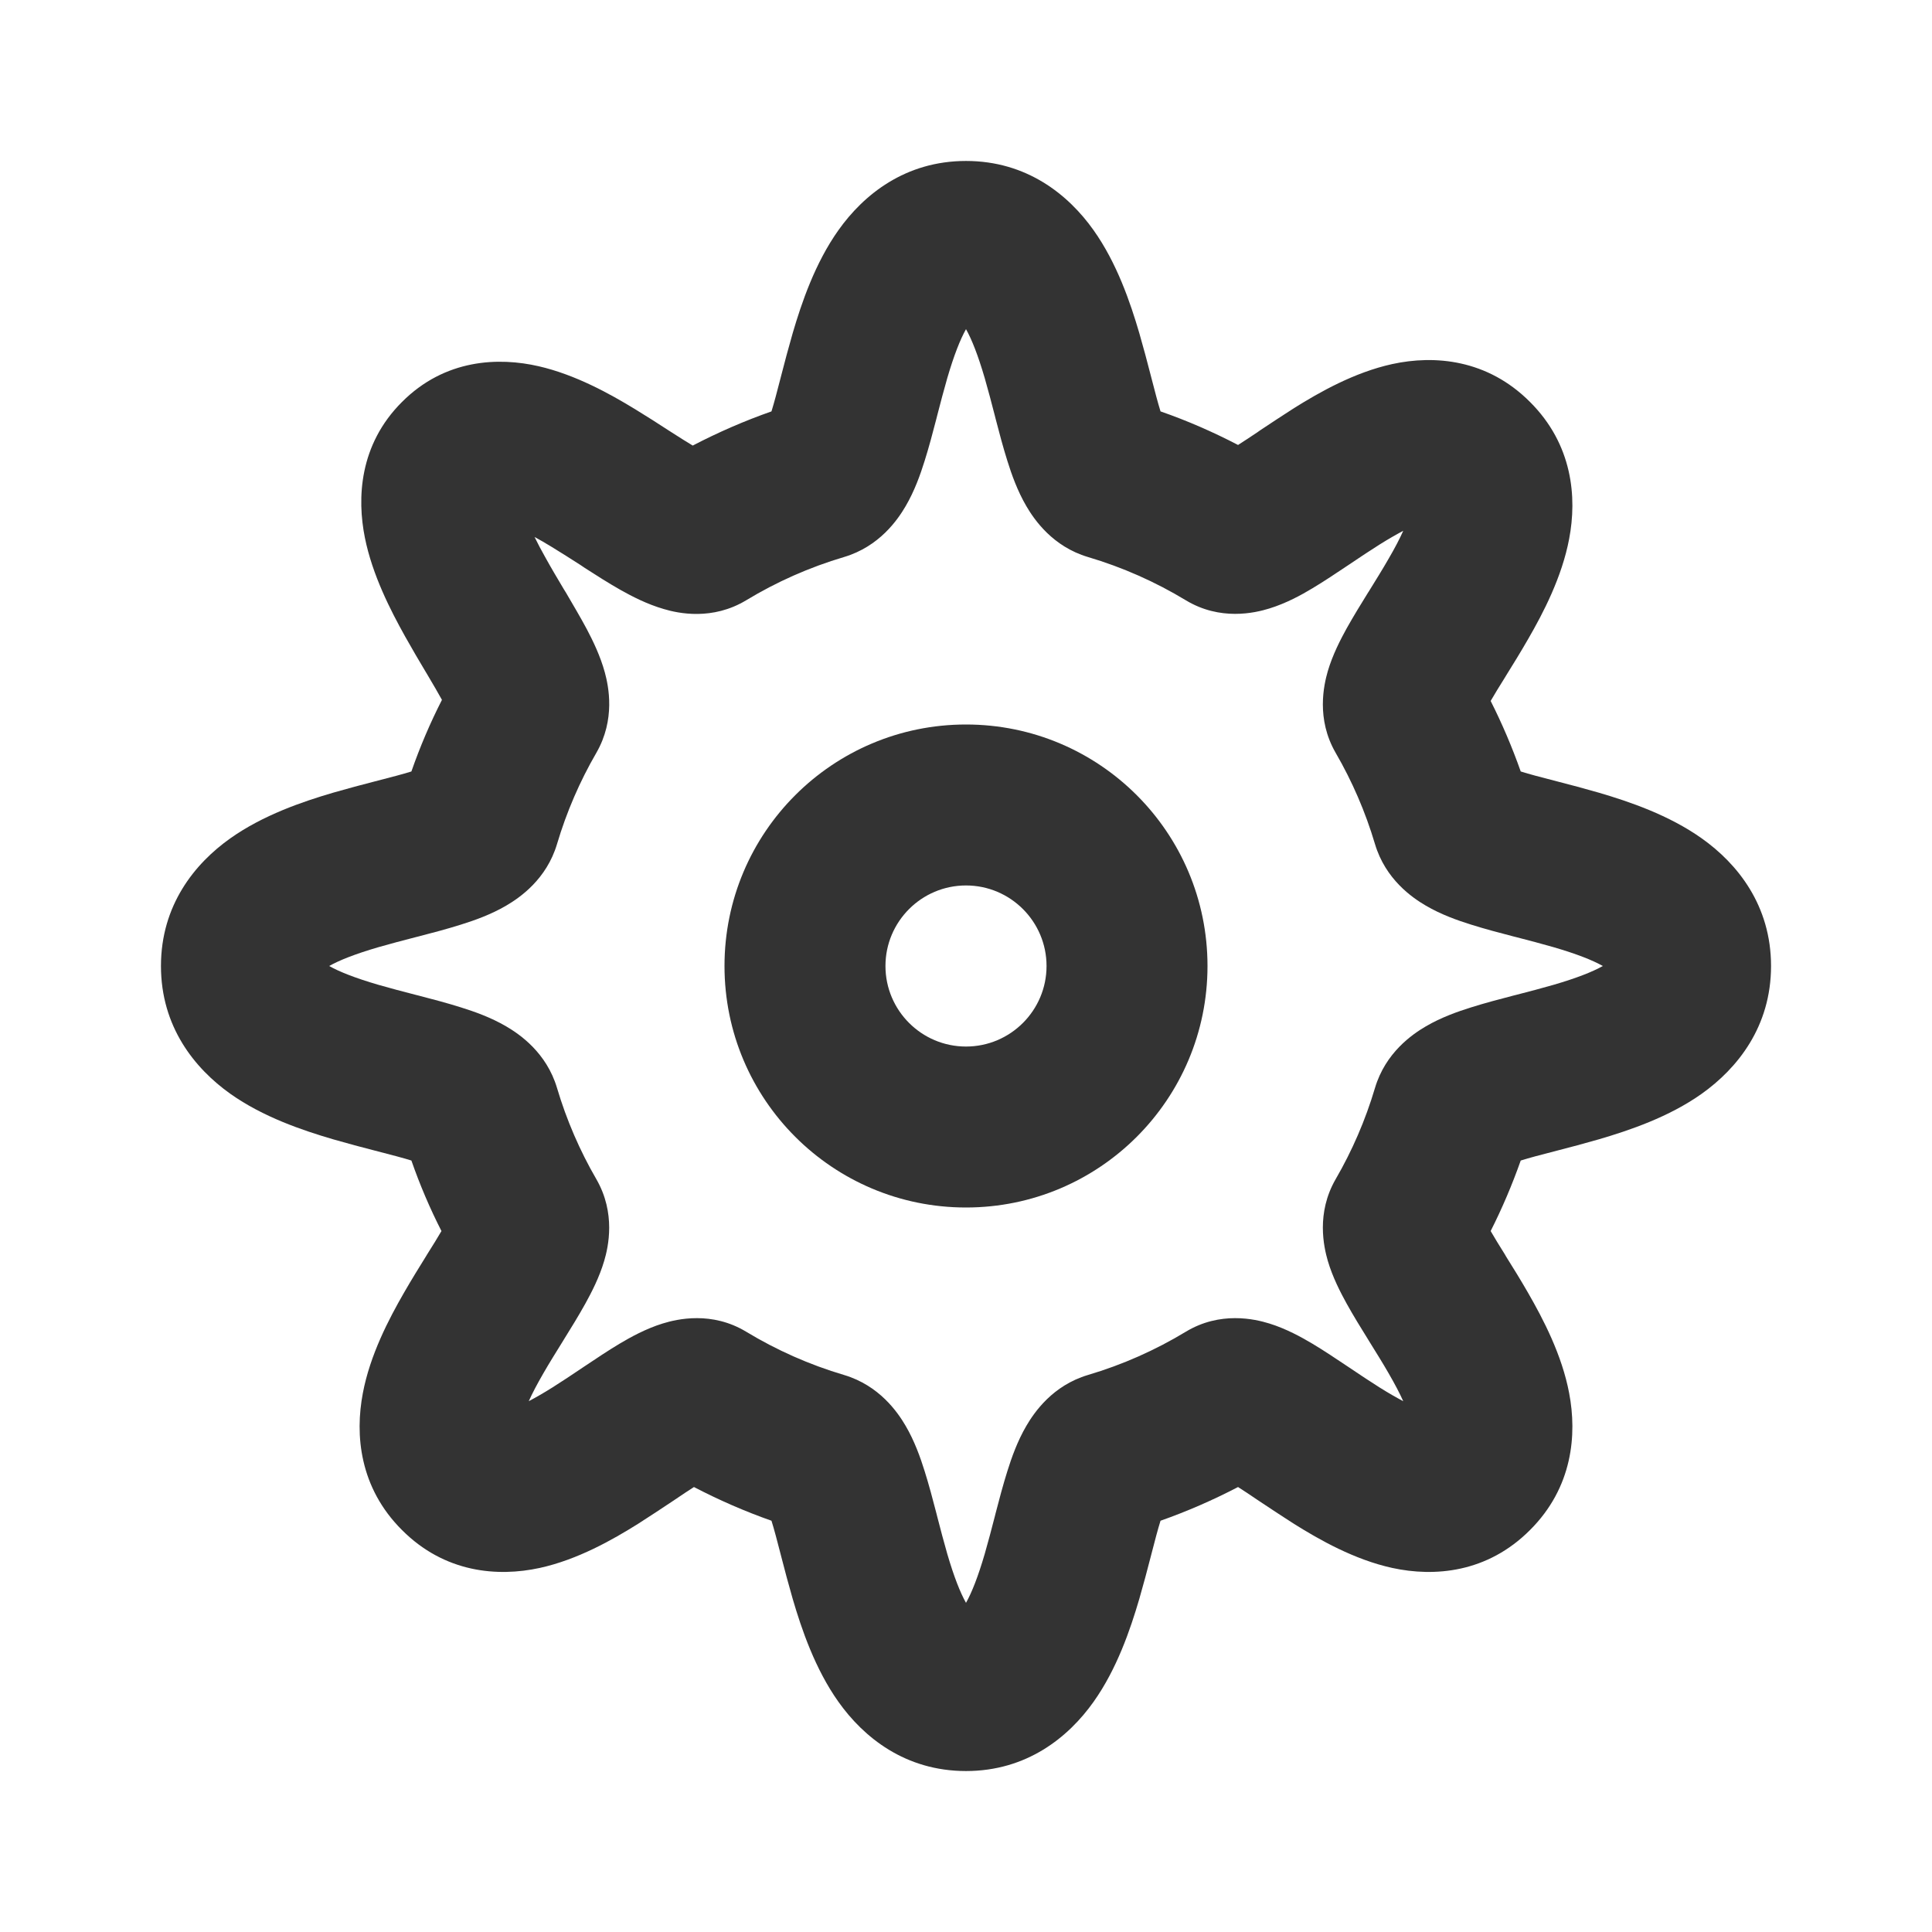
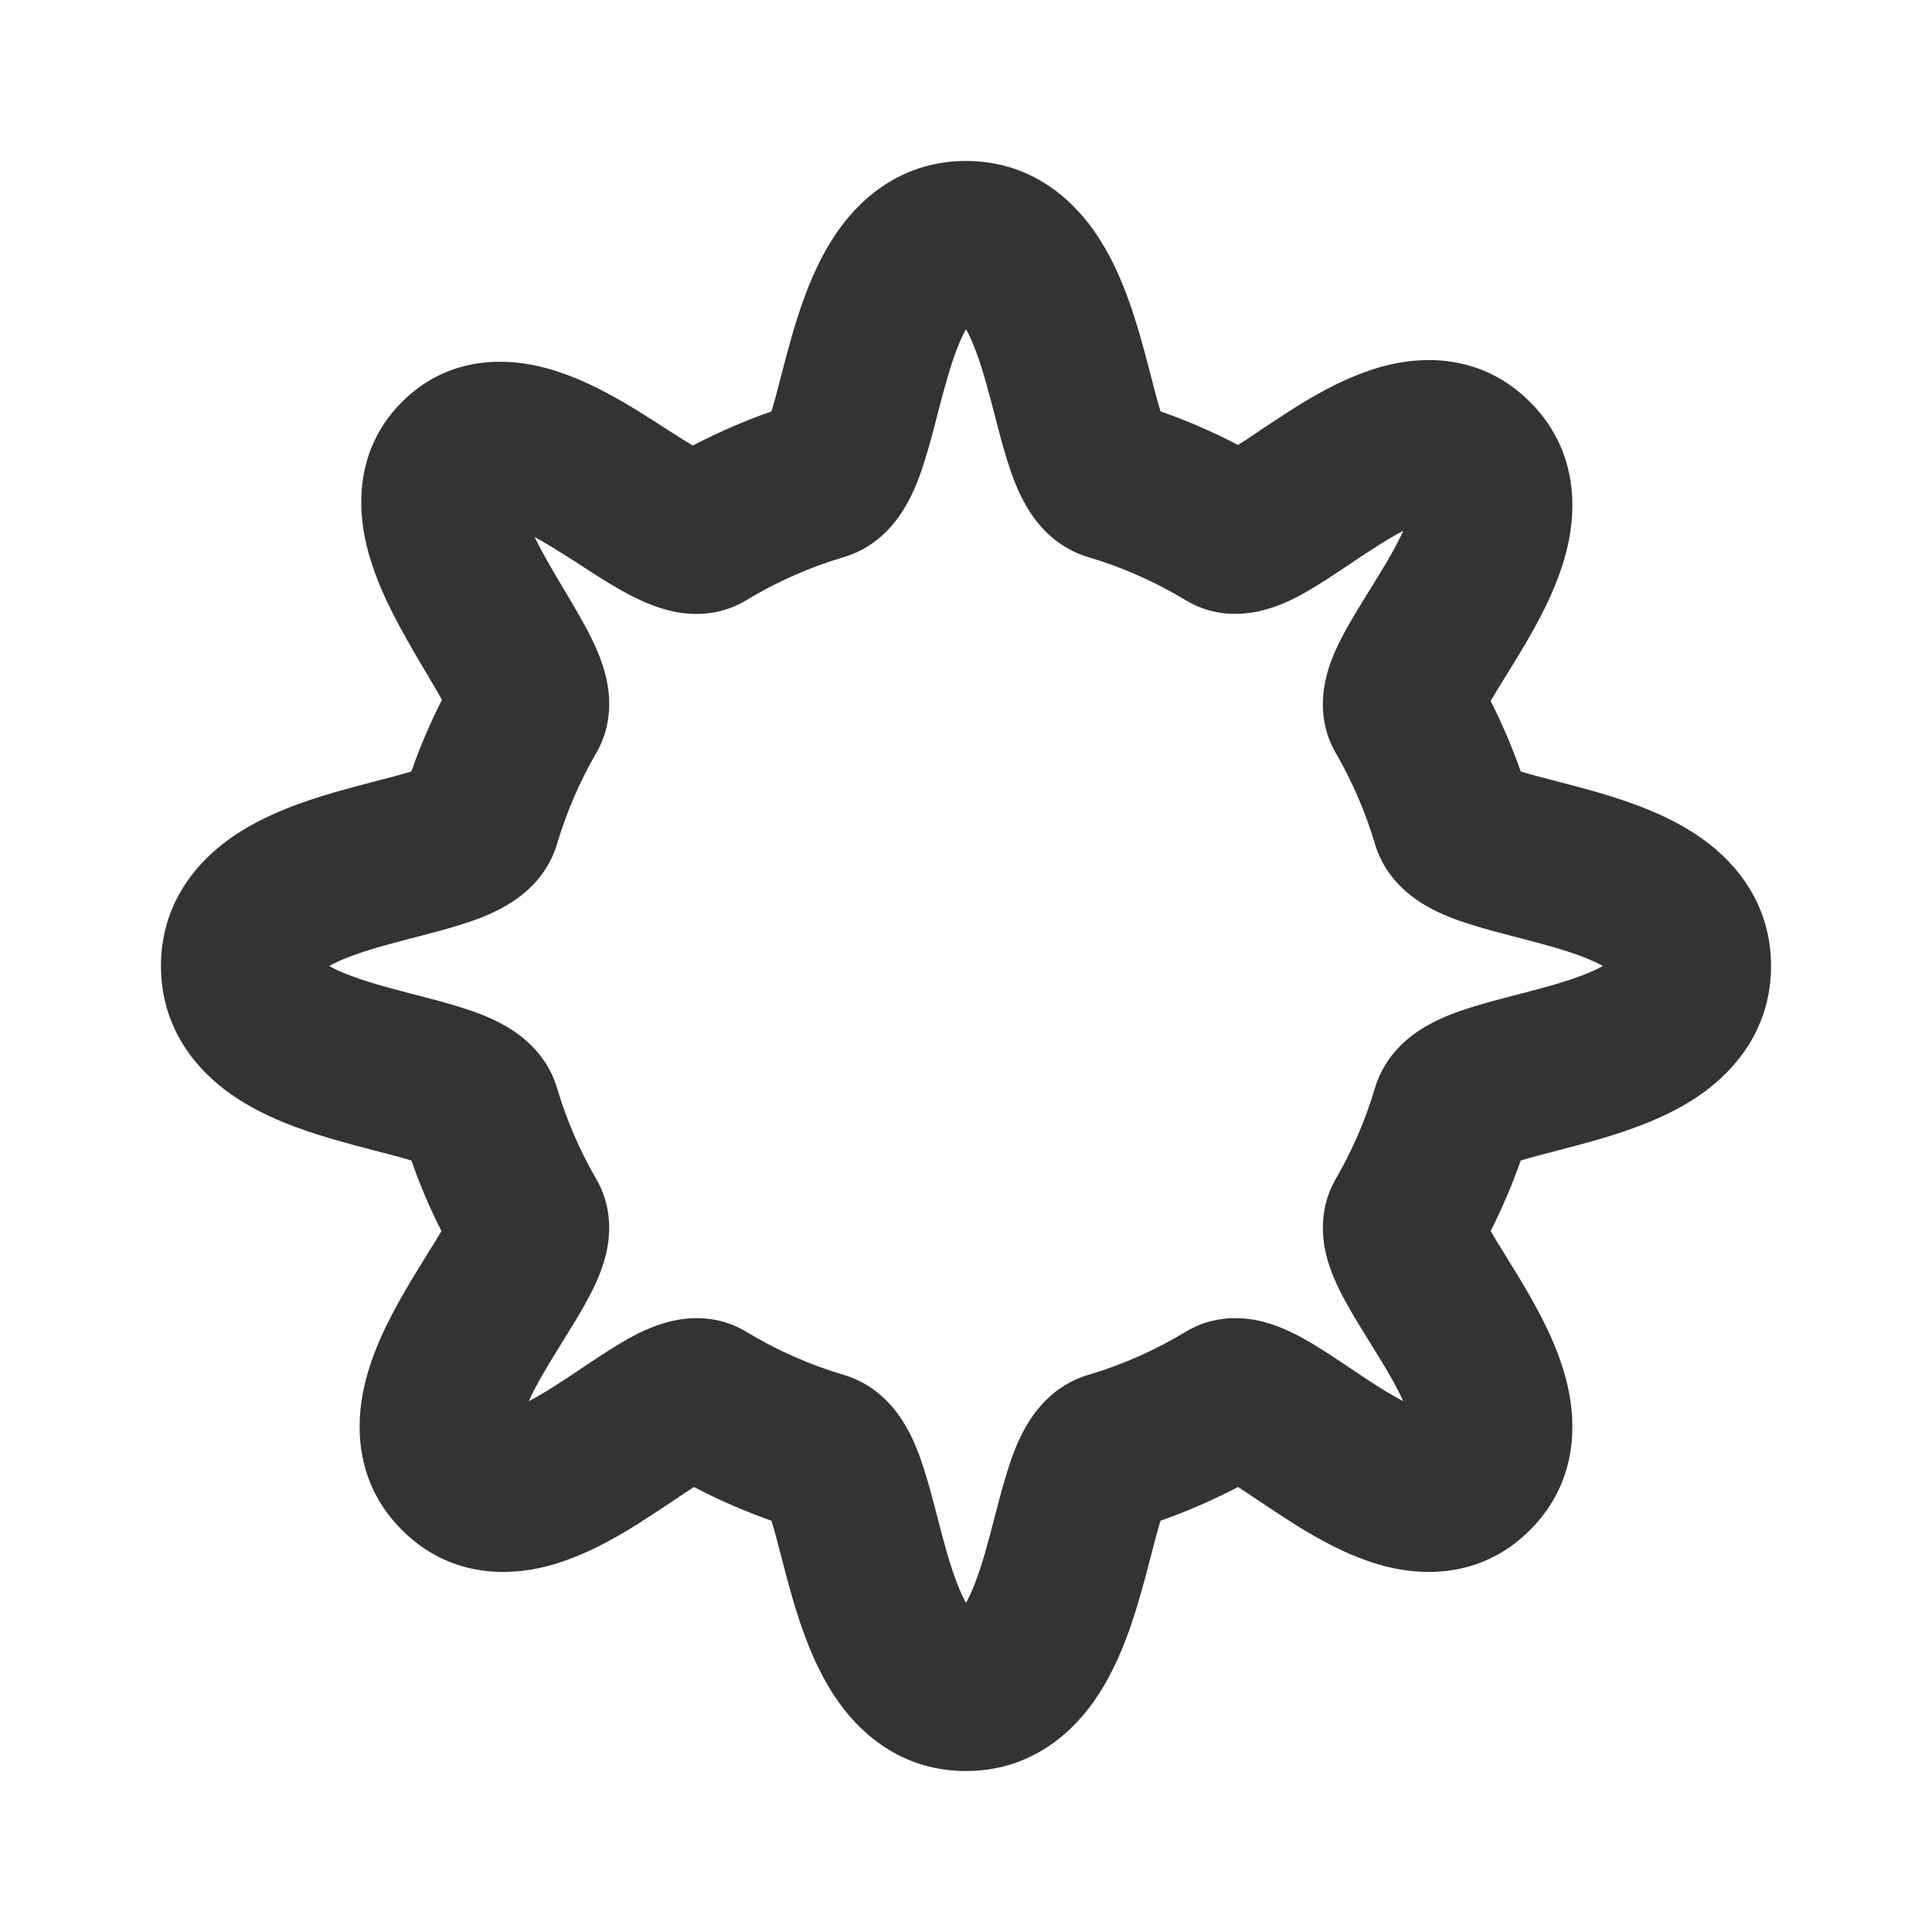
<svg xmlns="http://www.w3.org/2000/svg" width="16" height="16" viewBox="0 0 16 16" fill="none">
  <g opacity="0.8">
-     <path fill-rule="evenodd" clip-rule="evenodd" d="M10 8C10 9.105 9.105 10 8 10C6.895 10 6 9.105 6 8C6 6.895 6.895 6 8 6C9.105 6 10 6.895 10 8ZM8.667 8C8.667 8.368 8.368 8.667 8 8.667C7.632 8.667 7.333 8.368 7.333 8C7.333 7.632 7.632 7.333 8 7.333C8.368 7.333 8.667 7.632 8.667 8Z" fill="black" />
    <path fill-rule="evenodd" clip-rule="evenodd" d="M8 1.333C7.497 1.333 7.152 1.612 6.943 1.907C6.75 2.179 6.639 2.506 6.565 2.758C6.53 2.879 6.498 3 6.471 3.105L6.464 3.132C6.435 3.244 6.412 3.333 6.389 3.407C6.164 3.486 5.946 3.581 5.737 3.69C5.688 3.661 5.632 3.625 5.566 3.583L5.53 3.56C5.449 3.507 5.355 3.447 5.26 3.389C5.052 3.262 4.766 3.103 4.461 3.033C4.131 2.957 3.686 2.971 3.329 3.329C2.974 3.683 2.956 4.127 3.022 4.454C3.084 4.762 3.234 5.054 3.355 5.271C3.412 5.373 3.471 5.473 3.523 5.56L3.541 5.59C3.589 5.671 3.628 5.738 3.66 5.796C3.563 5.986 3.478 6.185 3.407 6.389C3.333 6.412 3.244 6.435 3.132 6.464L3.105 6.471C3 6.498 2.879 6.53 2.758 6.565C2.506 6.639 2.179 6.75 1.907 6.943C1.612 7.152 1.333 7.497 1.333 8C1.333 8.503 1.612 8.848 1.907 9.058C2.179 9.251 2.506 9.361 2.758 9.435C2.879 9.47 3 9.502 3.105 9.529L3.132 9.536C3.244 9.565 3.333 9.588 3.407 9.611C3.477 9.812 3.56 10.007 3.656 10.195C3.624 10.25 3.585 10.313 3.537 10.389L3.528 10.404C3.472 10.494 3.407 10.599 3.345 10.707C3.22 10.924 3.065 11.22 3.005 11.537C2.939 11.882 2.976 12.319 3.329 12.671C3.683 13.026 4.121 13.061 4.47 12.985C4.785 12.916 5.074 12.751 5.282 12.621C5.383 12.557 5.481 12.491 5.566 12.435L5.587 12.421C5.649 12.379 5.701 12.344 5.747 12.315C5.953 12.422 6.167 12.516 6.389 12.594C6.412 12.667 6.435 12.756 6.464 12.868L6.471 12.895C6.498 13 6.53 13.121 6.565 13.242C6.639 13.494 6.75 13.821 6.943 14.093C7.152 14.388 7.497 14.667 8 14.667C8.503 14.667 8.848 14.388 9.057 14.093C9.25 13.821 9.361 13.494 9.435 13.242C9.47 13.121 9.502 13 9.529 12.895L9.536 12.868C9.565 12.756 9.588 12.667 9.611 12.594C9.833 12.516 10.047 12.422 10.253 12.315C10.299 12.344 10.351 12.379 10.413 12.421L10.434 12.435C10.519 12.491 10.617 12.557 10.718 12.621C10.926 12.751 11.215 12.916 11.53 12.985C11.879 13.061 12.317 13.026 12.671 12.671C13.024 12.319 13.061 11.882 12.995 11.537C12.935 11.22 12.78 10.924 12.655 10.707C12.593 10.599 12.528 10.494 12.472 10.405L12.463 10.389C12.415 10.313 12.377 10.25 12.345 10.195C12.44 10.007 12.523 9.812 12.594 9.611C12.667 9.588 12.756 9.565 12.868 9.536L12.895 9.529C13 9.502 13.121 9.47 13.242 9.435C13.494 9.361 13.821 9.251 14.093 9.058C14.388 8.848 14.667 8.503 14.667 8C14.667 7.497 14.388 7.152 14.093 6.943C13.821 6.75 13.494 6.639 13.242 6.565C13.121 6.53 13 6.498 12.895 6.471L12.868 6.464C12.756 6.435 12.667 6.412 12.594 6.389C12.523 6.188 12.44 5.993 12.345 5.805C12.377 5.75 12.415 5.687 12.463 5.611L12.472 5.596C12.528 5.506 12.593 5.401 12.655 5.293C12.78 5.077 12.935 4.78 12.995 4.463C13.061 4.118 13.024 3.681 12.671 3.329C12.317 2.974 11.879 2.939 11.53 3.015C11.215 3.084 10.926 3.249 10.718 3.379C10.617 3.443 10.519 3.509 10.434 3.565L10.413 3.58C10.351 3.621 10.299 3.656 10.253 3.685C10.047 3.578 9.833 3.484 9.611 3.407C9.588 3.333 9.565 3.244 9.536 3.132L9.529 3.105C9.502 3 9.47 2.879 9.435 2.758C9.361 2.506 9.25 2.179 9.057 1.907C8.848 1.612 8.503 1.333 8 1.333ZM6.99 4.613C7.282 4.526 7.434 4.305 7.5 4.192C7.574 4.066 7.623 3.927 7.657 3.818C7.693 3.704 7.726 3.579 7.755 3.467L7.761 3.443C7.789 3.334 7.816 3.232 7.845 3.131C7.9 2.943 7.952 2.811 8 2.726C8.048 2.811 8.1 2.943 8.155 3.131C8.184 3.232 8.211 3.334 8.239 3.443L8.245 3.467C8.274 3.579 8.307 3.704 8.343 3.818C8.377 3.927 8.426 4.066 8.5 4.192C8.566 4.305 8.718 4.526 9.01 4.613C9.297 4.698 9.569 4.819 9.82 4.971C10.105 5.143 10.391 5.077 10.513 5.039C10.652 4.996 10.778 4.927 10.869 4.872C10.966 4.814 11.067 4.746 11.157 4.686L11.175 4.674C11.262 4.615 11.344 4.561 11.426 4.509C11.501 4.462 11.566 4.425 11.621 4.396C11.592 4.461 11.552 4.538 11.5 4.627C11.449 4.716 11.394 4.804 11.336 4.898L11.33 4.907C11.272 5 11.208 5.105 11.153 5.203C11.101 5.297 11.036 5.423 10.996 5.559C10.963 5.674 10.899 5.953 11.061 6.234C11.198 6.47 11.308 6.724 11.387 6.99C11.474 7.282 11.695 7.434 11.808 7.5C11.934 7.574 12.073 7.623 12.182 7.657C12.296 7.693 12.421 7.726 12.533 7.755L12.557 7.761C12.666 7.789 12.768 7.816 12.869 7.845C13.057 7.9 13.189 7.952 13.274 8C13.189 8.048 13.057 8.1 12.869 8.155C12.768 8.184 12.666 8.211 12.557 8.239L12.533 8.245C12.421 8.274 12.296 8.307 12.182 8.343C12.073 8.377 11.934 8.426 11.808 8.5C11.695 8.566 11.474 8.718 11.387 9.01C11.308 9.276 11.198 9.53 11.061 9.766C10.899 10.047 10.963 10.326 10.996 10.441C11.036 10.577 11.101 10.703 11.153 10.797C11.208 10.896 11.272 11 11.33 11.093L11.336 11.103C11.394 11.197 11.449 11.284 11.5 11.373C11.552 11.463 11.592 11.539 11.621 11.604C11.566 11.575 11.501 11.538 11.426 11.491C11.344 11.439 11.262 11.385 11.175 11.326L11.157 11.314C11.067 11.254 10.966 11.186 10.869 11.128C10.778 11.074 10.652 11.004 10.513 10.961C10.391 10.923 10.105 10.857 9.82 11.029C9.569 11.181 9.297 11.302 9.01 11.387C8.718 11.474 8.566 11.695 8.5 11.808C8.426 11.934 8.377 12.073 8.343 12.182C8.307 12.296 8.274 12.421 8.245 12.533L8.239 12.557C8.211 12.666 8.184 12.768 8.155 12.869C8.1 13.057 8.048 13.189 8 13.274C7.952 13.189 7.9 13.057 7.845 12.869C7.816 12.768 7.789 12.666 7.761 12.557L7.755 12.533C7.726 12.421 7.693 12.296 7.657 12.182C7.623 12.073 7.574 11.934 7.5 11.808C7.434 11.695 7.282 11.474 6.99 11.387C6.703 11.302 6.431 11.181 6.18 11.029C5.895 10.857 5.609 10.923 5.487 10.961C5.348 11.004 5.222 11.074 5.131 11.128C5.034 11.186 4.933 11.254 4.843 11.314L4.825 11.326C4.738 11.385 4.656 11.439 4.574 11.491C4.499 11.538 4.434 11.575 4.379 11.604C4.408 11.539 4.448 11.463 4.5 11.373C4.551 11.284 4.606 11.197 4.664 11.103L4.67 11.093C4.728 11 4.792 10.896 4.847 10.797C4.899 10.703 4.964 10.577 5.004 10.441C5.038 10.326 5.101 10.047 4.939 9.766C4.802 9.53 4.692 9.276 4.613 9.01C4.526 8.718 4.305 8.566 4.192 8.5C4.066 8.426 3.927 8.377 3.818 8.343C3.704 8.307 3.579 8.274 3.467 8.245L3.443 8.239C3.334 8.211 3.232 8.184 3.131 8.155C2.943 8.1 2.811 8.048 2.726 8C2.811 7.952 2.943 7.9 3.131 7.845C3.232 7.816 3.334 7.789 3.443 7.761L3.467 7.755C3.579 7.726 3.704 7.693 3.818 7.657C3.927 7.623 4.066 7.574 4.192 7.5C4.305 7.434 4.526 7.282 4.613 6.99C4.692 6.724 4.802 6.47 4.939 6.234C5.098 5.958 5.04 5.683 5.009 5.569C4.972 5.433 4.91 5.306 4.86 5.211C4.806 5.11 4.743 5.004 4.687 4.908L4.669 4.879C4.616 4.79 4.566 4.706 4.519 4.621C4.483 4.557 4.452 4.499 4.427 4.447C4.47 4.47 4.516 4.497 4.567 4.528C4.646 4.576 4.724 4.626 4.807 4.679L4.844 4.704C4.936 4.763 5.039 4.829 5.138 4.885C5.232 4.938 5.359 5.004 5.498 5.044C5.618 5.08 5.9 5.14 6.18 4.971C6.431 4.819 6.703 4.698 6.99 4.613Z" fill="black" />
  </g>
</svg>